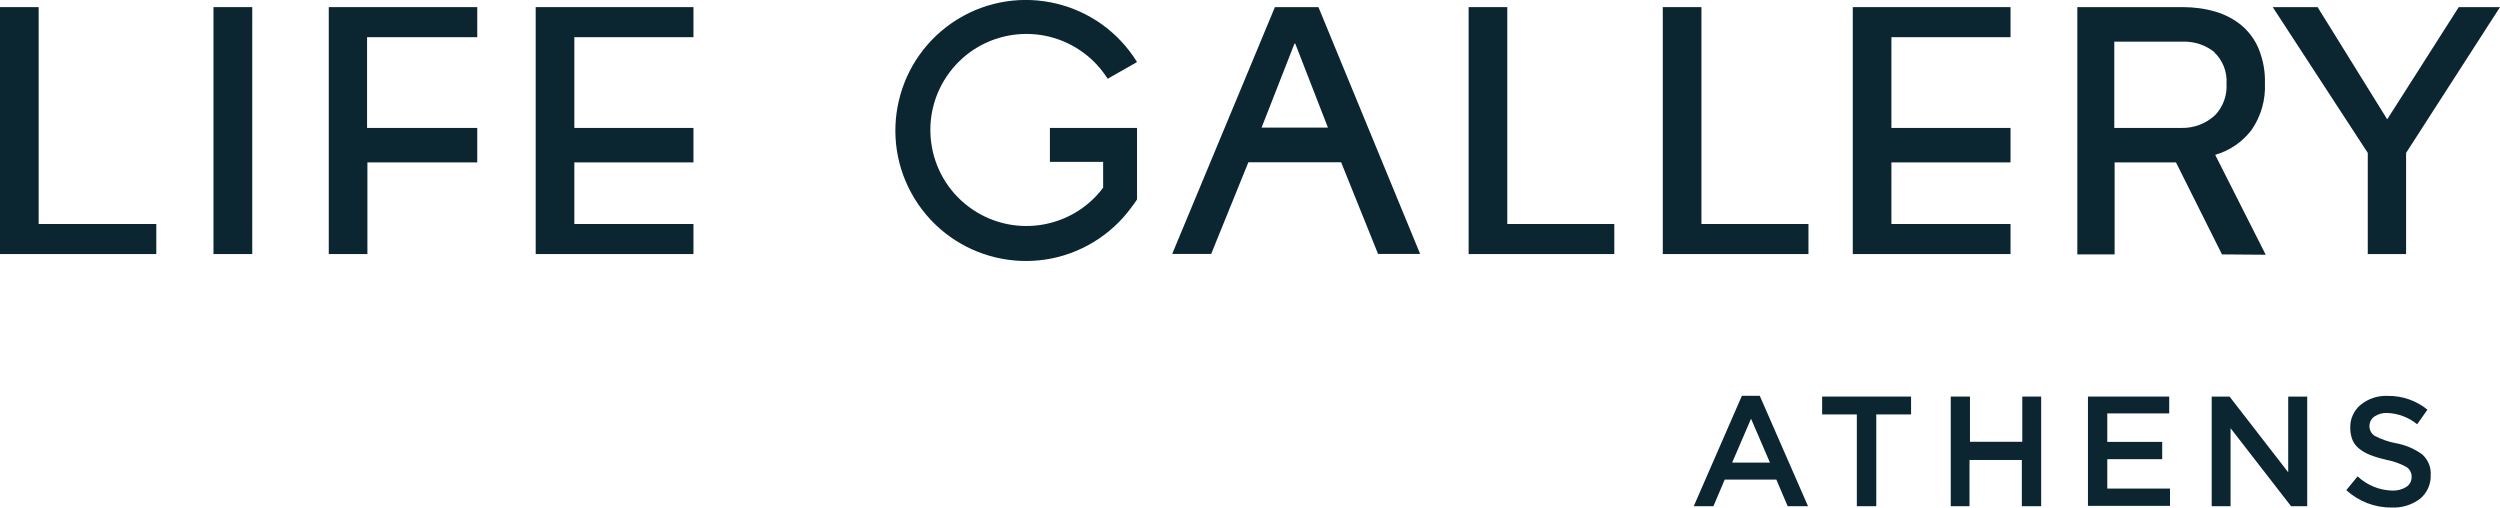
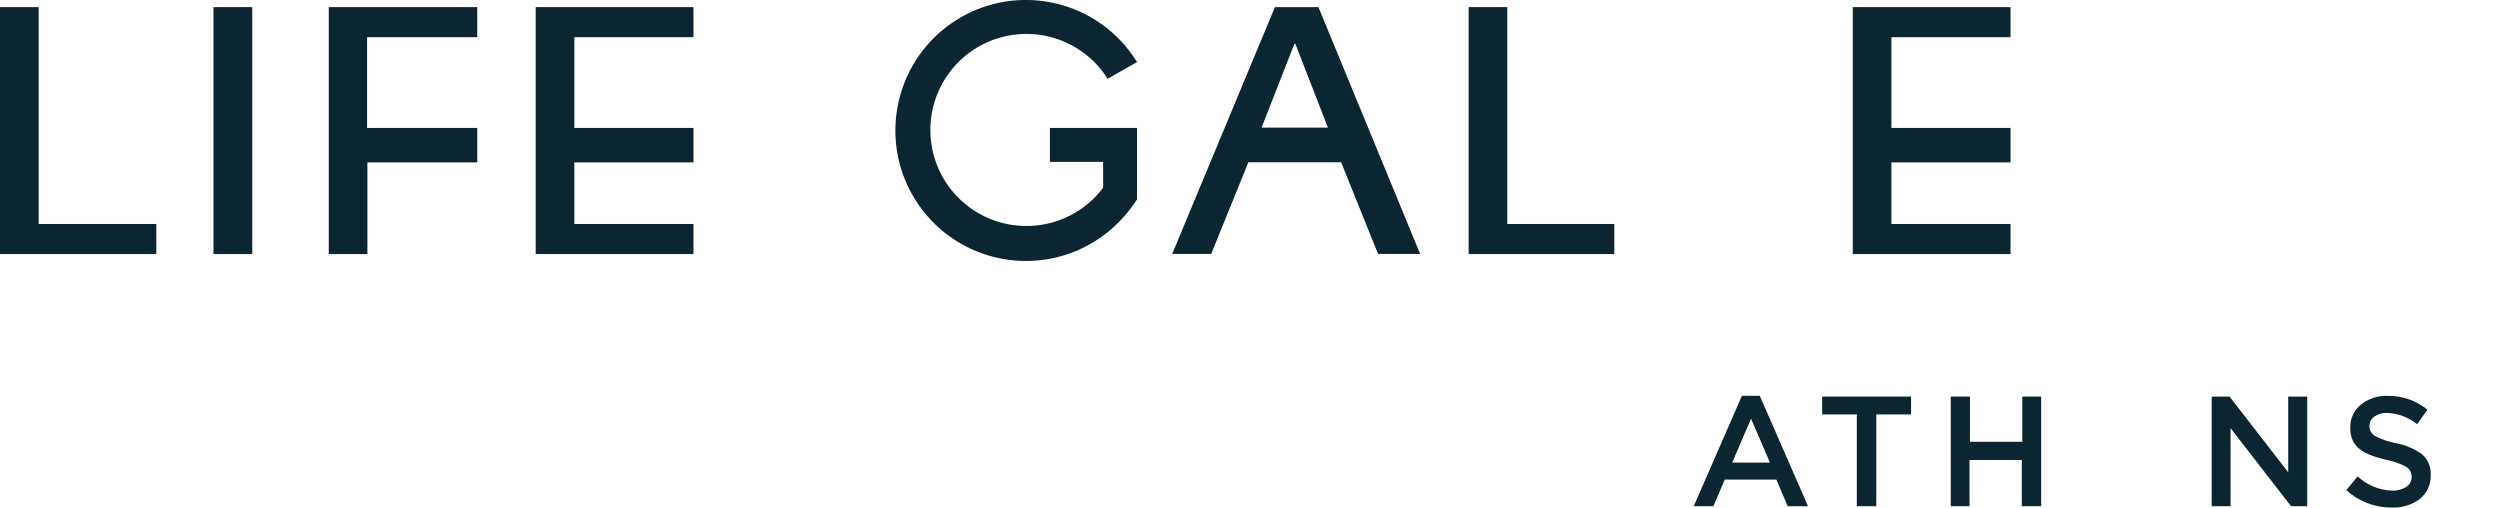
<svg xmlns="http://www.w3.org/2000/svg" id="Layer_1" data-name="Layer 1" viewBox="0 0 221.21 44.92">
  <defs>
    <style>
      .cls-1 {
        fill: #0b2631;
        stroke-width: 0px;
      }
    </style>
  </defs>
  <path class="cls-1" d="M154.13,35.02h1.58l4.27,9.77h-1.8l-1-2.35h-4.57l-1,2.35h-1.74l4.26-9.77ZM156.61,40.93l-1.67-3.88-1.67,3.88h3.34Z" />
  <path class="cls-1" d="M164.3,36.67h-3.07v-1.58h7.87v1.58h-3.08v8.12h-1.72v-8.12Z" />
  <path class="cls-1" d="M172.61,35.09h1.7v4h4.63v-4h1.67v9.7h-1.71v-4.09h-4.63v4.09h-1.66v-9.7Z" />
-   <path class="cls-1" d="M184.75,35.09h7.19v1.49h-5.48v2.52h4.86v1.53h-4.86v2.6h5.55v1.53h-7.26v-9.67Z" />
  <path class="cls-1" d="M195.7,35.09h1.58l5.19,6.7v-6.7h1.68v9.7h-1.43l-5.35-6.9v6.9h-1.67v-9.7Z" />
  <path class="cls-1" d="M207.61,43.37l1-1.22c.83.78,1.92,1.23,3.06,1.26.44.02.88-.09,1.25-.33.31-.19.48-.53.47-.89h0c.01-.34-.16-.67-.44-.86-.55-.3-1.14-.52-1.75-.63-.47-.11-.94-.24-1.39-.41-.36-.13-.69-.31-1-.54-.28-.21-.51-.49-.65-.81-.14-.36-.21-.74-.2-1.13h0c-.01-.77.33-1.51.93-2,.67-.54,1.52-.82,2.38-.78,1.28-.02,2.53.41,3.52,1.22l-.91,1.29c-.75-.61-1.67-.96-2.64-1-.41-.02-.81.09-1.15.32-.27.19-.43.5-.43.83h0c-.01.36.17.69.47.88.58.3,1.2.52,1.84.64.85.15,1.66.49,2.36,1,.51.46.79,1.12.75,1.81h0c.03.82-.32,1.6-.95,2.12-.72.54-1.61.81-2.51.77-1.48.01-2.92-.54-4.01-1.54Z" />
-   <path class="cls-1" d="M196.61,22.51l-4.07-8.14h-5.43v8.14h-3.3V.63h9.35c.98,0,1.96.13,2.9.41.84.25,1.62.66,2.3,1.22.66.57,1.18,1.28,1.51,2.09.38.95.57,1.97.54,3,.07,1.47-.34,2.92-1.17,4.13-.81,1.07-1.94,1.85-3.23,2.22l4.47,8.84-3.87-.03ZM195.96,4.63c-.81-.66-1.84-.99-2.88-.94h-6v7.63h5.93c1.11.03,2.19-.38,3-1.14.71-.75,1.07-1.76,1-2.79.07-1.03-.33-2.05-1.08-2.76h.03Z" />
  <path class="cls-1" d="M121.94,22.48l-3.27-8.12h-8.21l-3.29,8.11h-3.45L112.81.63h3.85l9,21.84h-3.72ZM114.61,3.86h-.07l-2.91,7.43h5.87l-2.89-7.43Z" />
  <polygon class="cls-1" points="0 22.48 0 .63 3.42 .63 3.42 19.82 13.83 19.82 13.83 22.48 0 22.48" />
  <rect class="cls-1" x="18.89" y=".63" width="3.43" height="21.85" />
  <polygon class="cls-1" points="32.48 3.29 32.48 11.32 42.23 11.32 42.23 14.37 32.51 14.37 32.51 22.48 29.09 22.48 29.09 .63 42.23 .63 42.23 3.29 32.48 3.29" />
  <polygon class="cls-1" points="47.4 22.48 47.4 .63 61.36 .63 61.36 3.29 50.82 3.29 50.82 11.32 61.36 11.32 61.36 14.37 50.82 14.37 50.82 19.82 61.36 19.82 61.36 22.48 47.4 22.48" />
  <polygon class="cls-1" points="163.94 22.48 163.94 .63 177.9 .63 177.9 3.29 167.36 3.29 167.36 11.32 177.9 11.32 177.9 14.37 167.36 14.37 167.36 19.82 177.9 19.82 177.9 22.48 163.94 22.48" />
  <polygon class="cls-1" points="129.95 22.48 129.95 .63 133.37 .63 133.37 19.82 142.84 19.82 142.84 22.48 129.95 22.48" />
-   <polygon class="cls-1" points="147.13 22.48 147.13 .63 150.55 .63 150.55 19.82 160.02 19.82 160.02 22.48 147.13 22.48" />
-   <polygon class="cls-1" points="212.9 13.53 212.9 22.48 209.51 22.48 209.51 13.53 201.1 .63 205.07 .63 211.23 10.56 217.56 .63 221.21 .63 212.9 13.53" />
  <path class="cls-1" d="M97.61,11.32h-4.71v3h4.71v2.29c-2.82,3.75-8.15,4.5-11.9,1.68-3.75-2.82-4.5-8.15-1.68-11.9,2.82-3.75,8.15-4.5,11.9-1.68.83.62,1.53,1.39,2.08,2.26l2.6-1.48c-3.35-5.43-10.46-7.12-15.89-3.78-5.43,3.35-7.12,10.46-3.78,15.89,3.35,5.43,10.46,7.12,15.89,3.78,1.26-.78,2.37-1.79,3.25-2.99.18-.24.36-.48.53-.74v-6.33h-3Z" />
</svg>